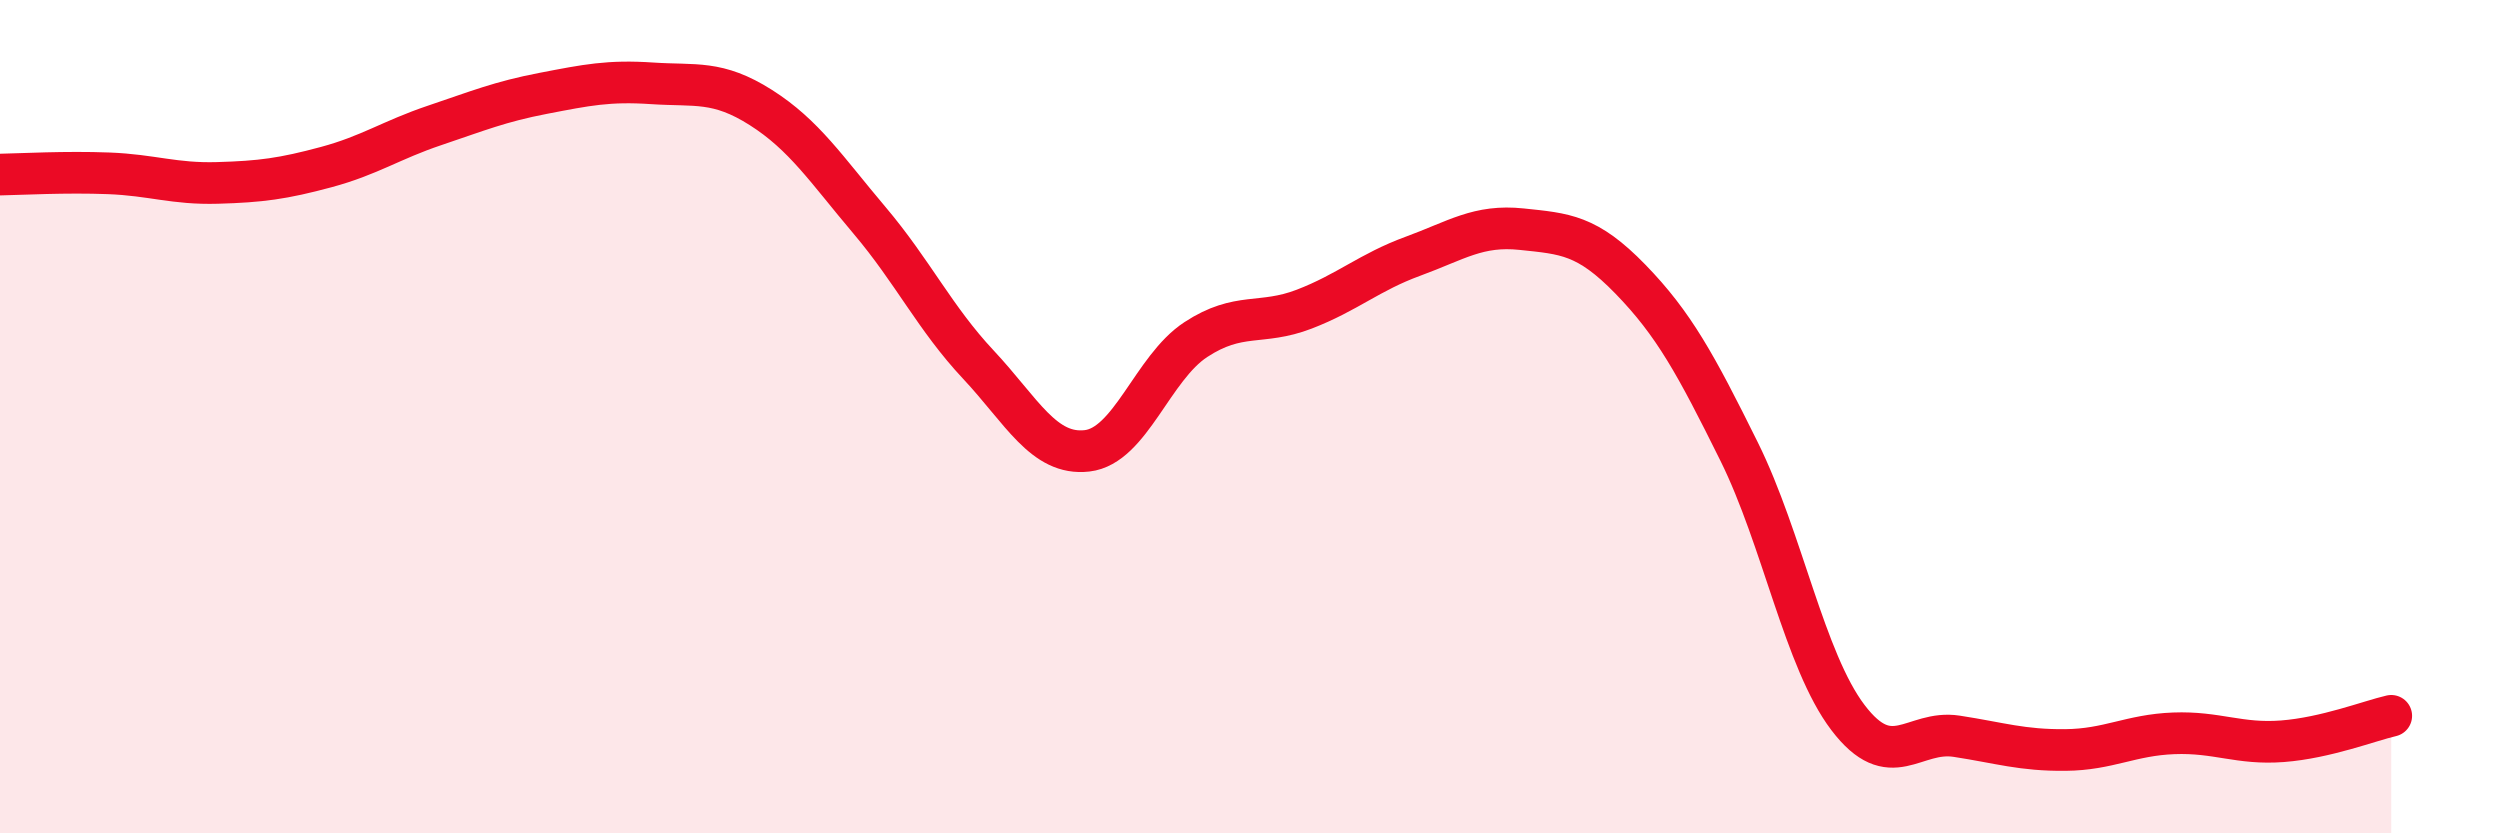
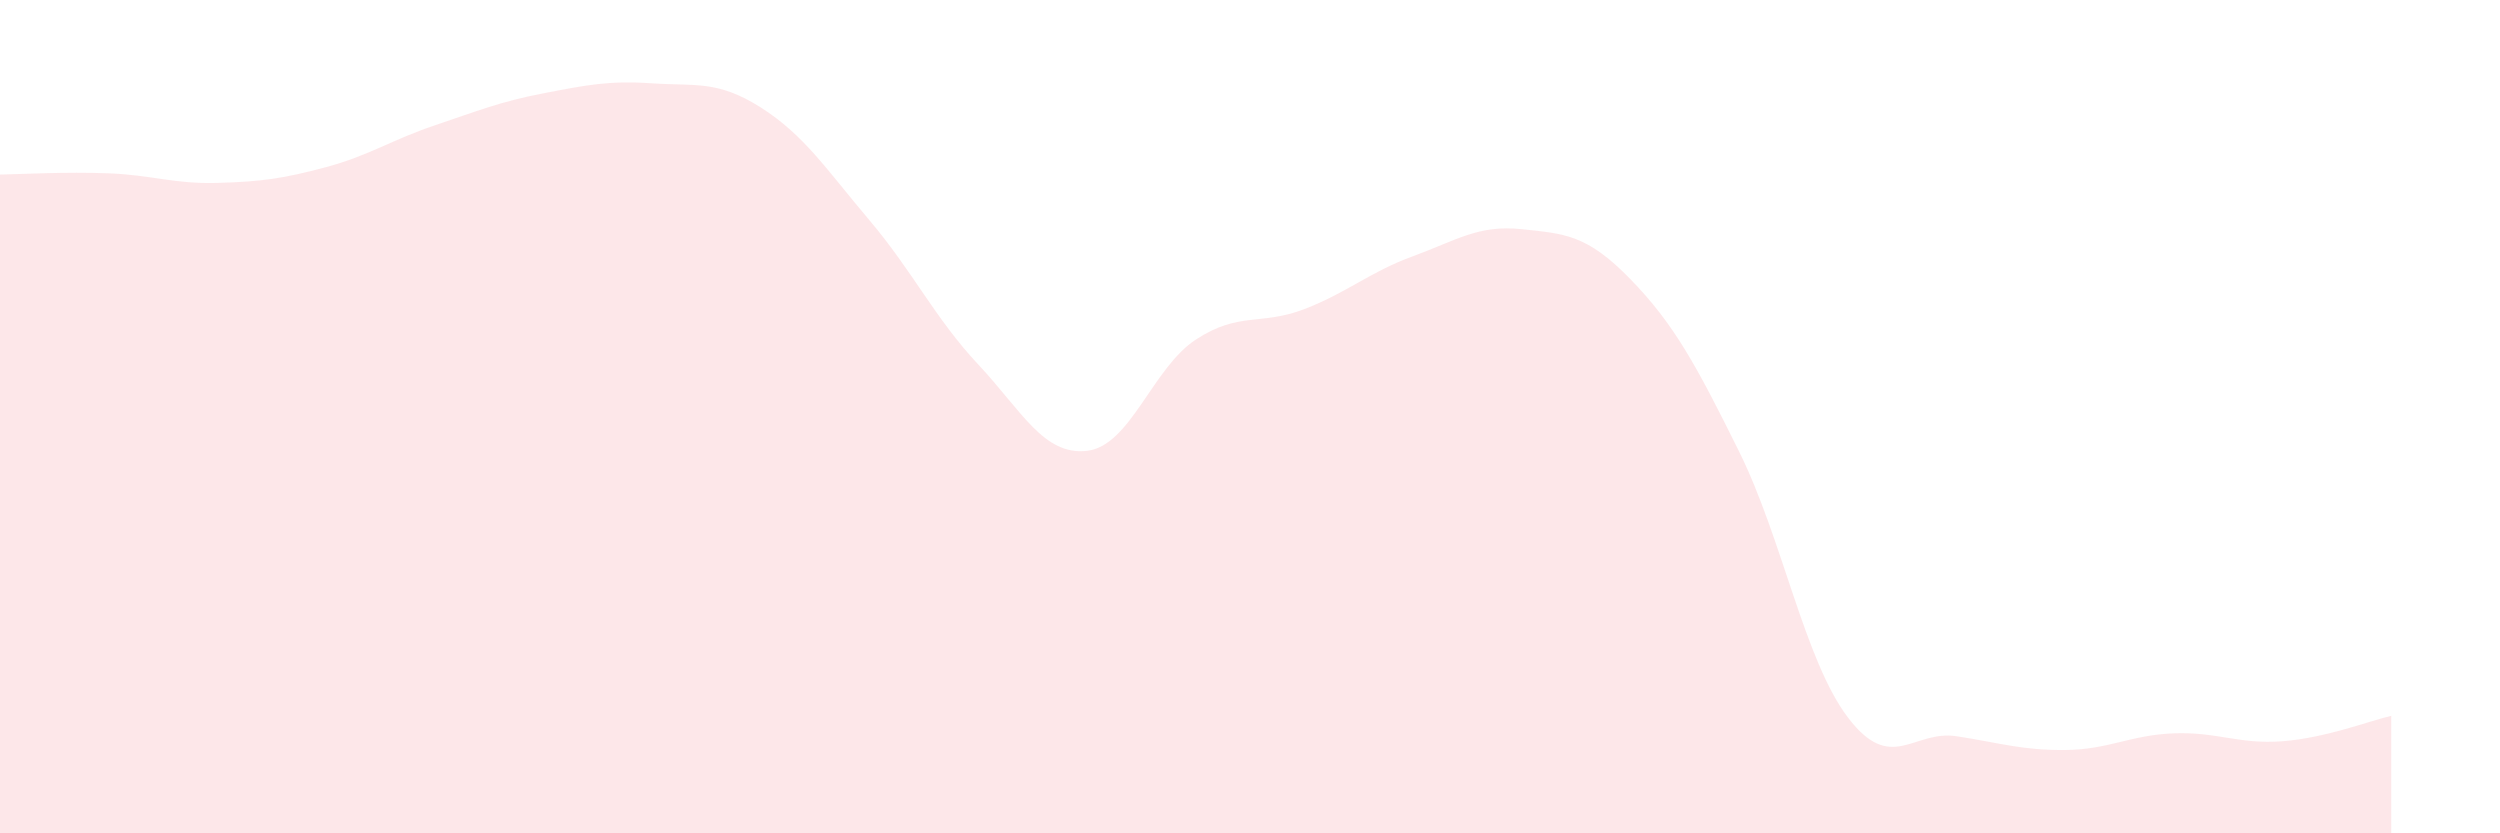
<svg xmlns="http://www.w3.org/2000/svg" width="60" height="20" viewBox="0 0 60 20">
  <path d="M 0,4.19 C 0.52,4.18 1.57,4.12 2.61,4.16 C 3.65,4.2 4.18,4.42 5.22,4.39 C 6.26,4.36 6.79,4.29 7.83,4.01 C 8.87,3.73 9.39,3.36 10.43,3.01 C 11.47,2.66 12,2.44 13.04,2.24 C 14.08,2.04 14.61,1.93 15.65,2 C 16.69,2.07 17.22,1.92 18.26,2.58 C 19.3,3.24 19.83,4.06 20.87,5.29 C 21.91,6.52 22.44,7.64 23.48,8.75 C 24.52,9.86 25.05,10.94 26.09,10.82 C 27.13,10.7 27.66,8.83 28.7,8.15 C 29.74,7.47 30.26,7.82 31.3,7.42 C 32.34,7.02 32.87,6.53 33.91,6.15 C 34.95,5.77 35.48,5.39 36.52,5.5 C 37.56,5.61 38.09,5.63 39.13,6.7 C 40.17,7.77 40.7,8.74 41.74,10.84 C 42.78,12.94 43.31,15.85 44.35,17.22 C 45.39,18.59 45.92,17.51 46.96,17.67 C 48,17.83 48.53,18.01 49.57,18 C 50.61,17.99 51.13,17.64 52.17,17.6 C 53.21,17.56 53.74,17.87 54.78,17.79 C 55.82,17.71 56.87,17.3 57.39,17.18L57.39 20L0 20Z" fill="#EB0A25" opacity="0.1" stroke-linecap="round" stroke-linejoin="round" />
-   <path d="M 0,4.19 C 0.52,4.18 1.57,4.12 2.61,4.16 C 3.65,4.2 4.18,4.42 5.22,4.39 C 6.26,4.36 6.79,4.29 7.83,4.01 C 8.87,3.73 9.39,3.36 10.43,3.01 C 11.47,2.66 12,2.44 13.04,2.24 C 14.08,2.04 14.61,1.93 15.65,2 C 16.69,2.07 17.22,1.92 18.26,2.58 C 19.3,3.24 19.83,4.06 20.87,5.29 C 21.91,6.52 22.44,7.64 23.48,8.75 C 24.52,9.86 25.05,10.94 26.09,10.82 C 27.13,10.7 27.66,8.83 28.7,8.15 C 29.74,7.47 30.26,7.82 31.3,7.42 C 32.34,7.02 32.87,6.53 33.91,6.15 C 34.95,5.77 35.48,5.39 36.52,5.5 C 37.56,5.61 38.09,5.63 39.13,6.7 C 40.17,7.77 40.7,8.74 41.74,10.84 C 42.78,12.94 43.31,15.85 44.35,17.22 C 45.39,18.59 45.92,17.51 46.96,17.67 C 48,17.83 48.53,18.01 49.57,18 C 50.61,17.99 51.13,17.64 52.17,17.6 C 53.21,17.56 53.74,17.87 54.78,17.79 C 55.82,17.71 56.87,17.3 57.39,17.18" stroke="#EB0A25" stroke-width="1" fill="none" stroke-linecap="round" stroke-linejoin="round" />
</svg>